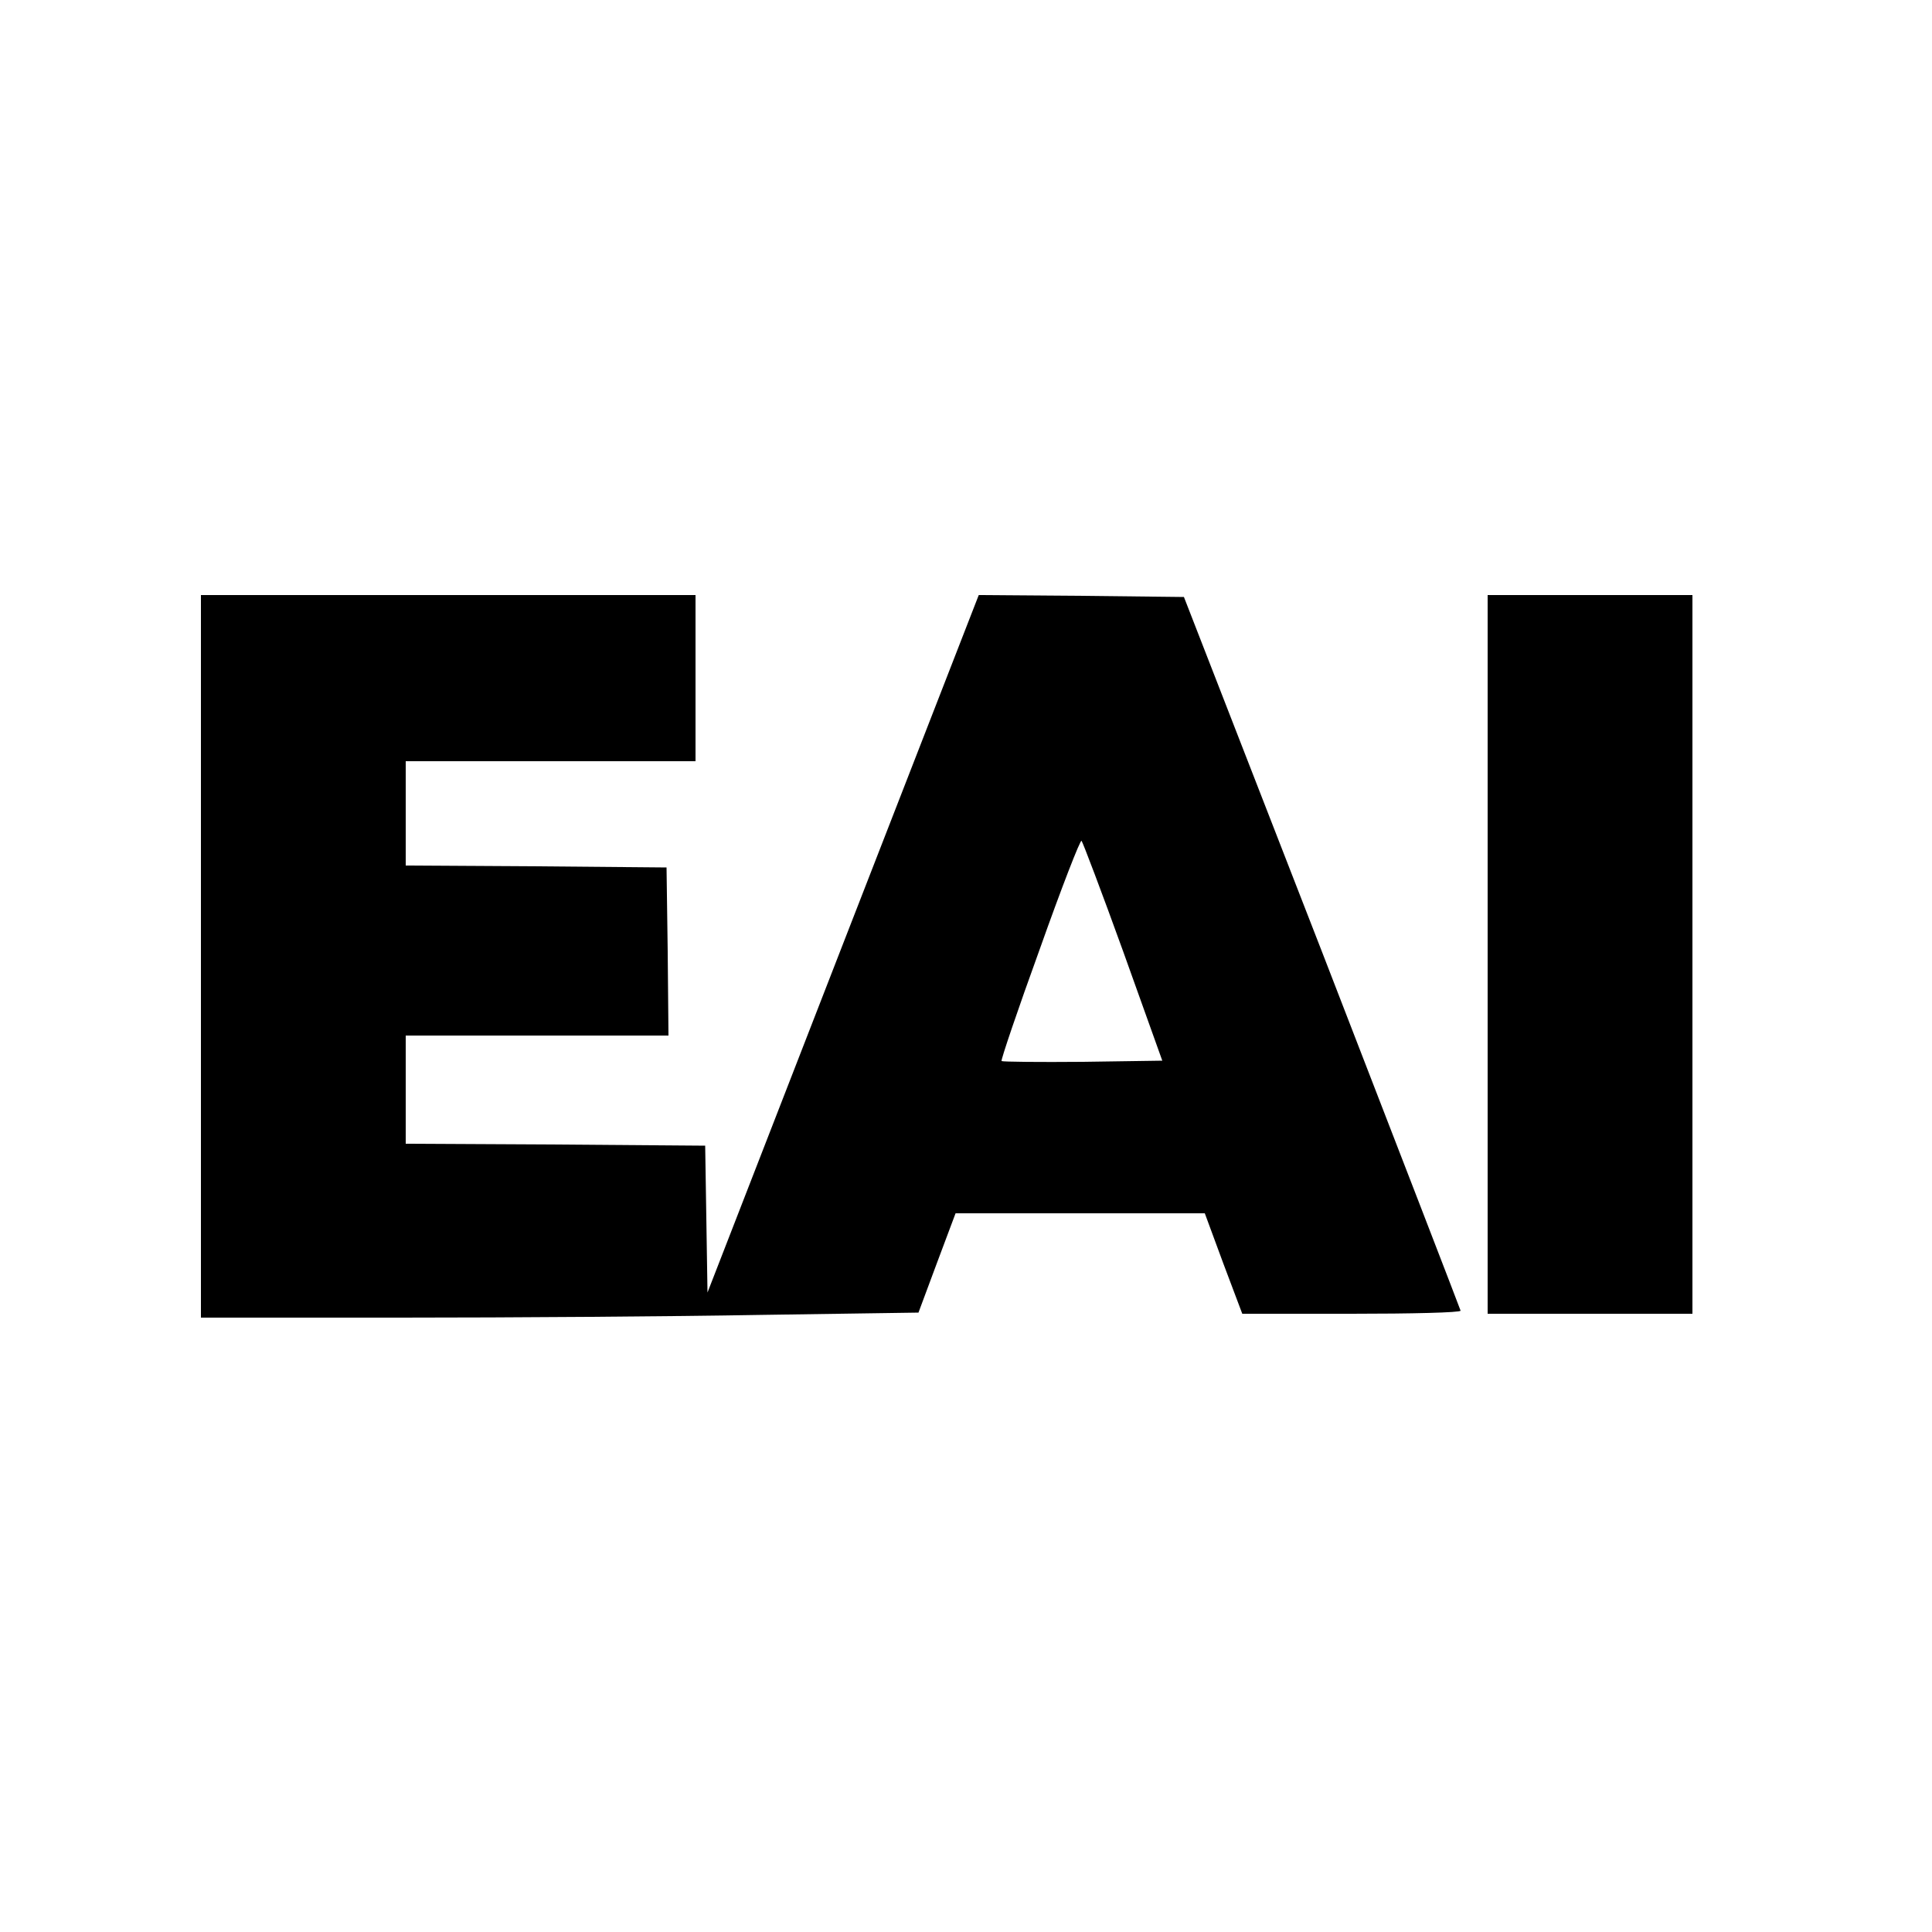
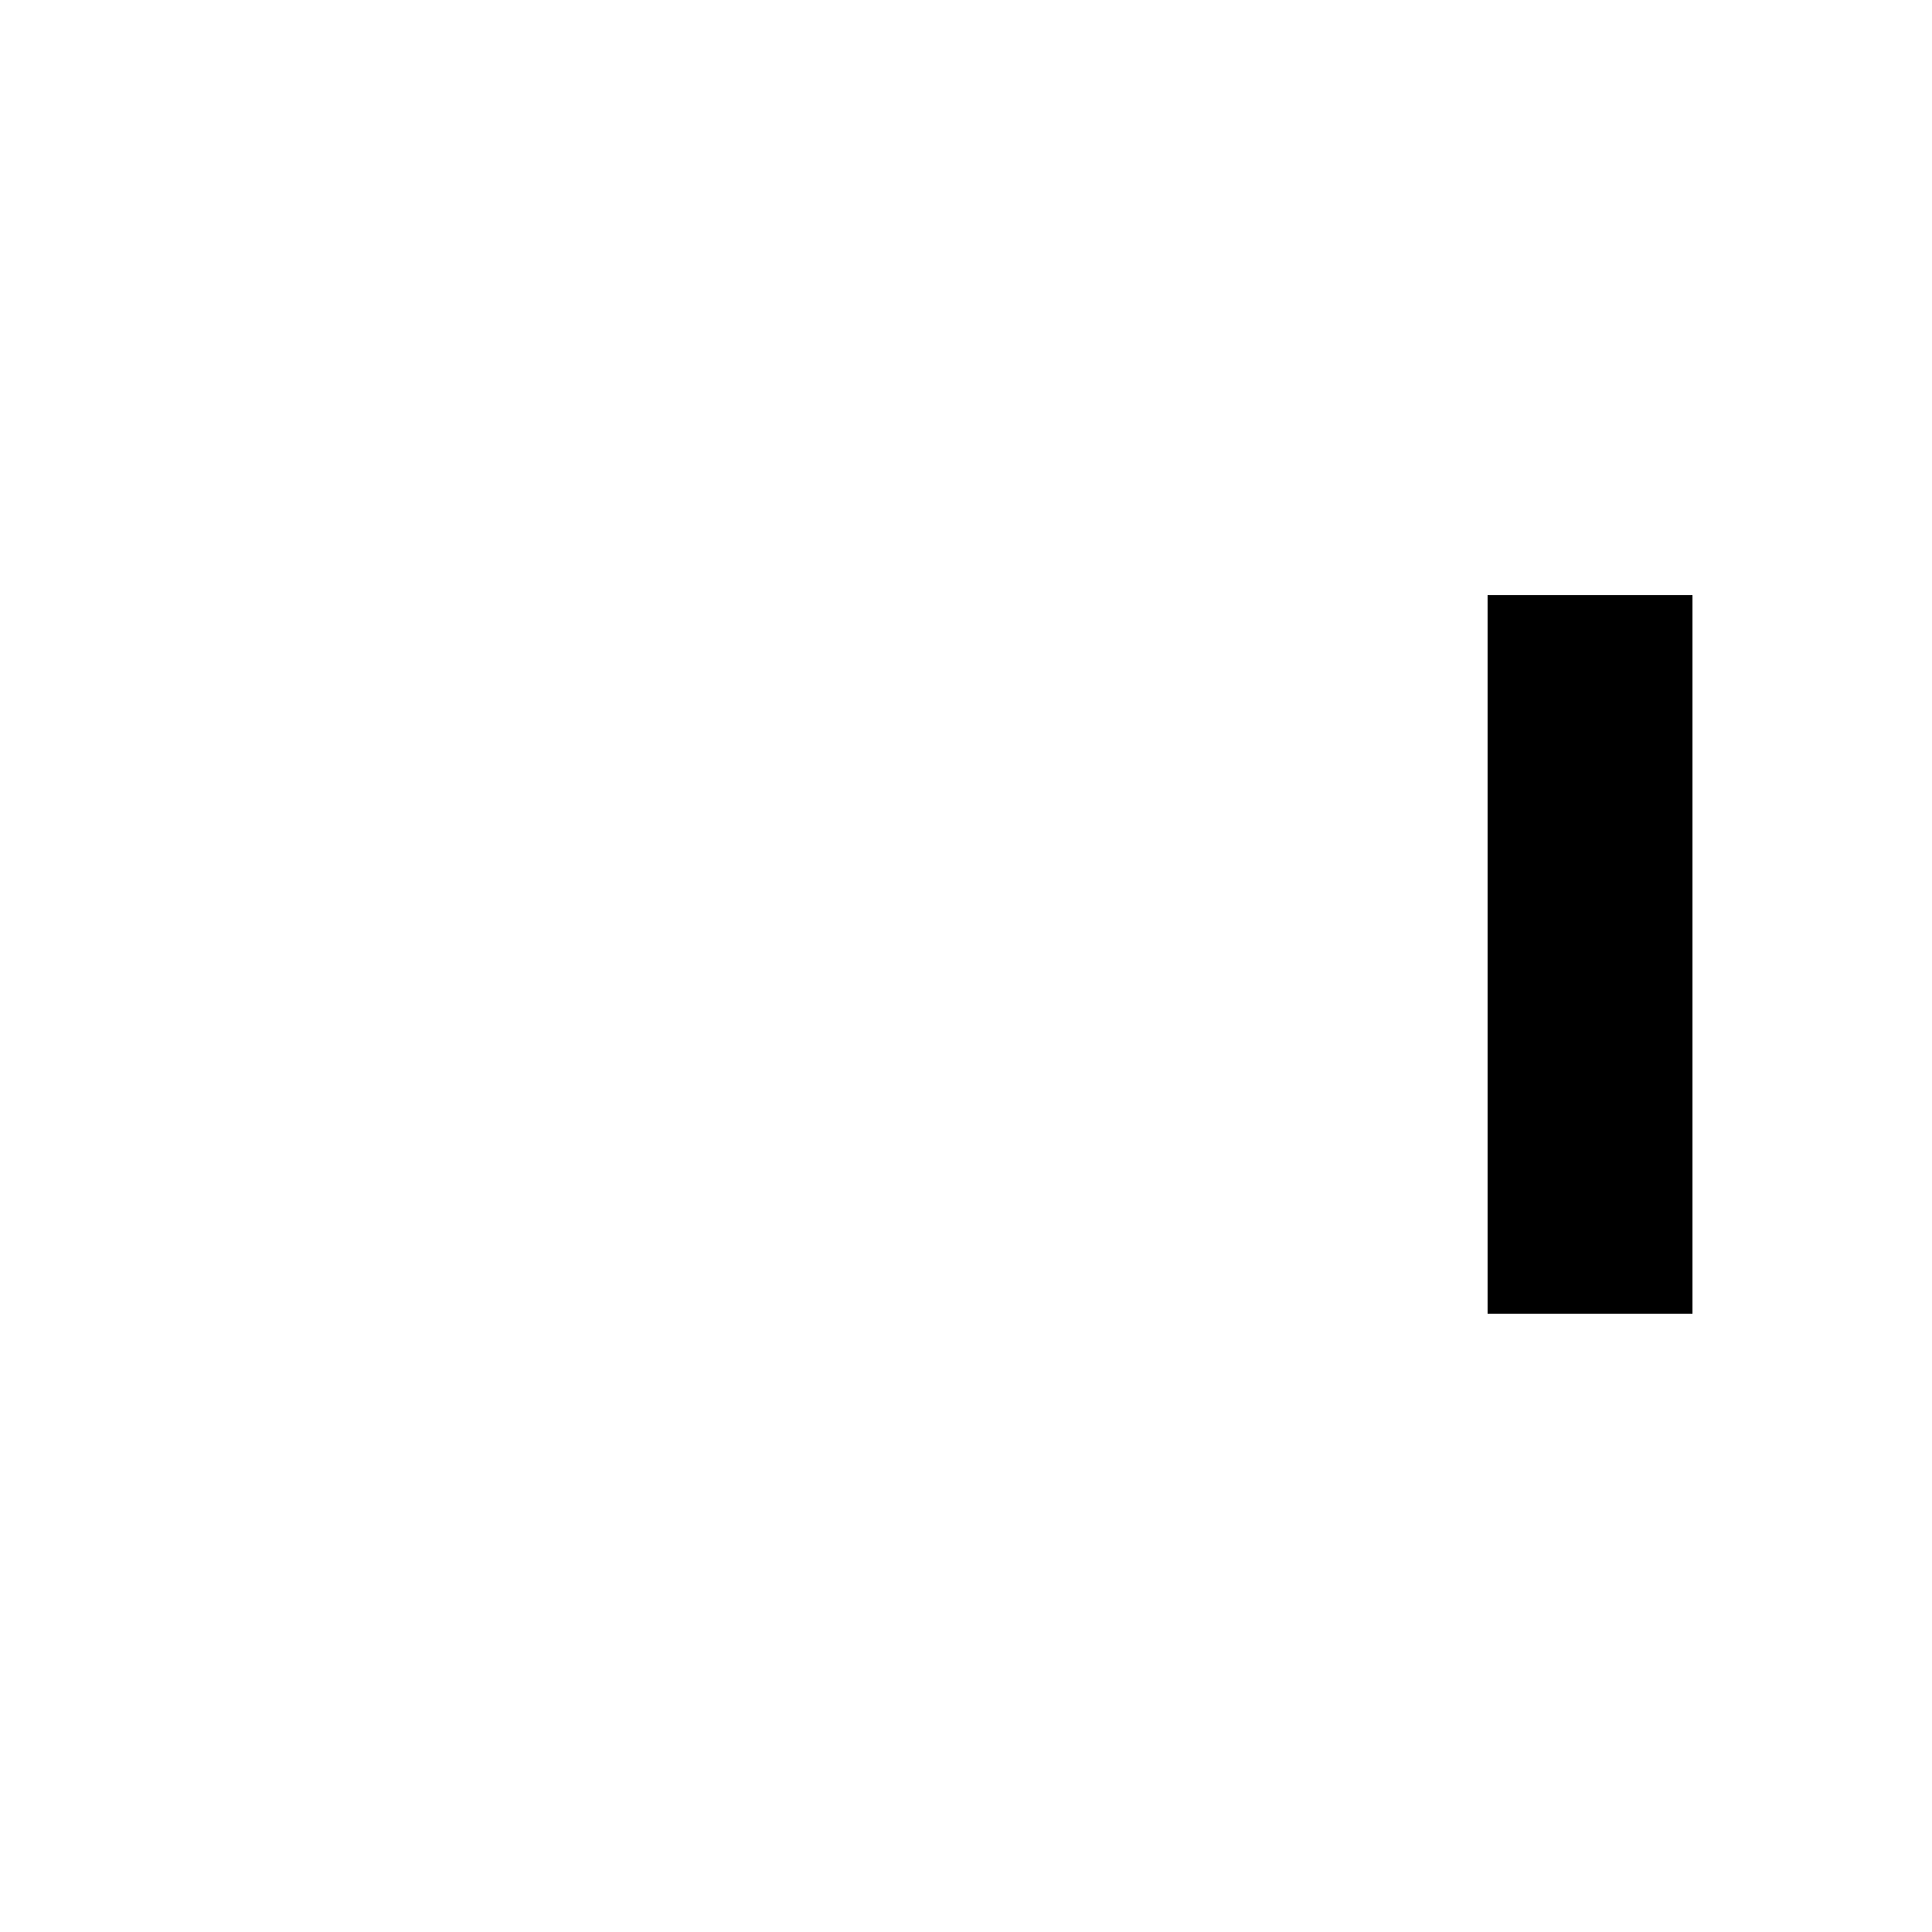
<svg xmlns="http://www.w3.org/2000/svg" version="1.0" width="500pt" height="500pt" viewBox="0 0 500 500" preserveAspectRatio="xMidYMid meet">
  <g transform="translate(0,500) scale(0.1,-0.1)" fill="#000000" stroke="none">
-     <path d="M520 2525 l0 -935 518 0 c284 0 702 3 928 7 l411 6 48 129 48 128 323 0 322 0 48 -130 49 -130 283 0 c155 0 282 3 282 8 -1 4 -162 421 -358 927 l-358 920 -266 3 -265 2 -351 -902 -351 -903 -3 190 -3 190 -387 3 -388 2 0 140 0 140 340 0 340 0 -2 218 -3 217 -337 3 -338 2 0 135 0 135 375 0 375 0 0 215 0 215 -640 0 -640 0 0 -935z m2387 12 l101 -282 -205 -3 c-113 -1 -208 0 -211 2 -2 3 42 133 99 290 56 158 105 284 108 280 3 -3 52 -132 108 -287z" />
    <path d="M3850 2530 l0 -930 265 0 265 0 0 930 0 930 -265 0 -265 0 0 -930z" />
  </g>
</svg>